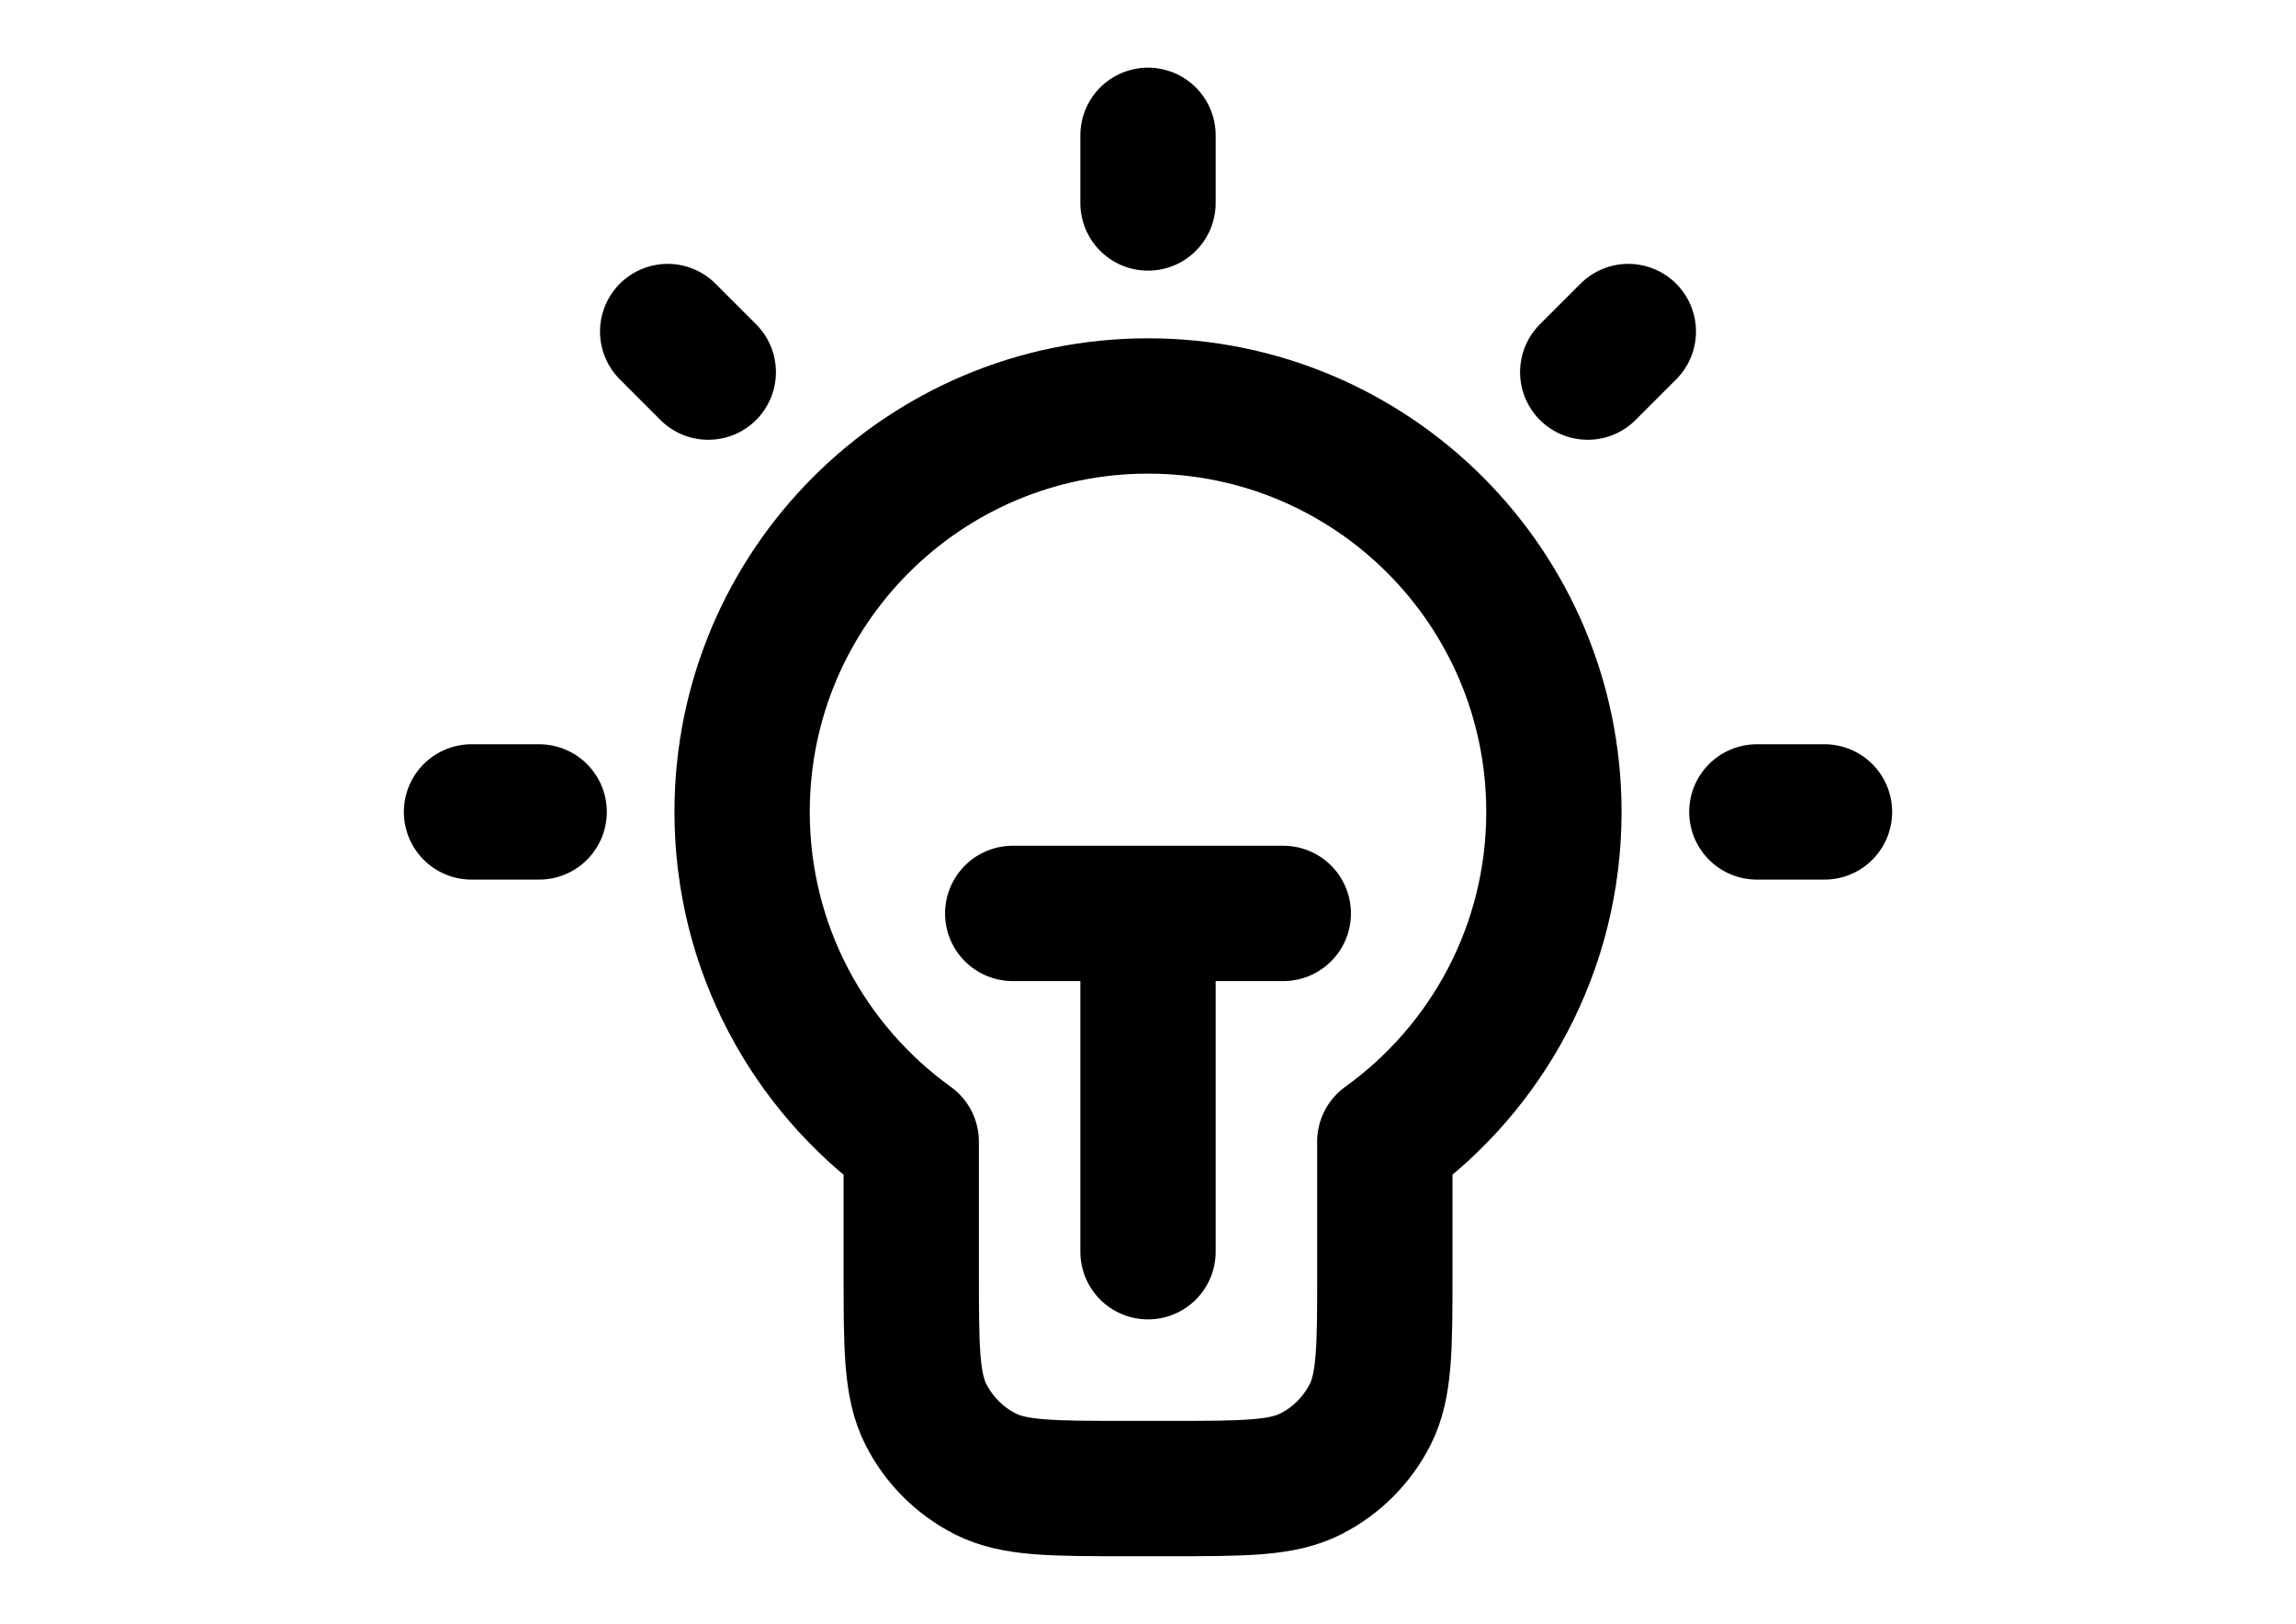
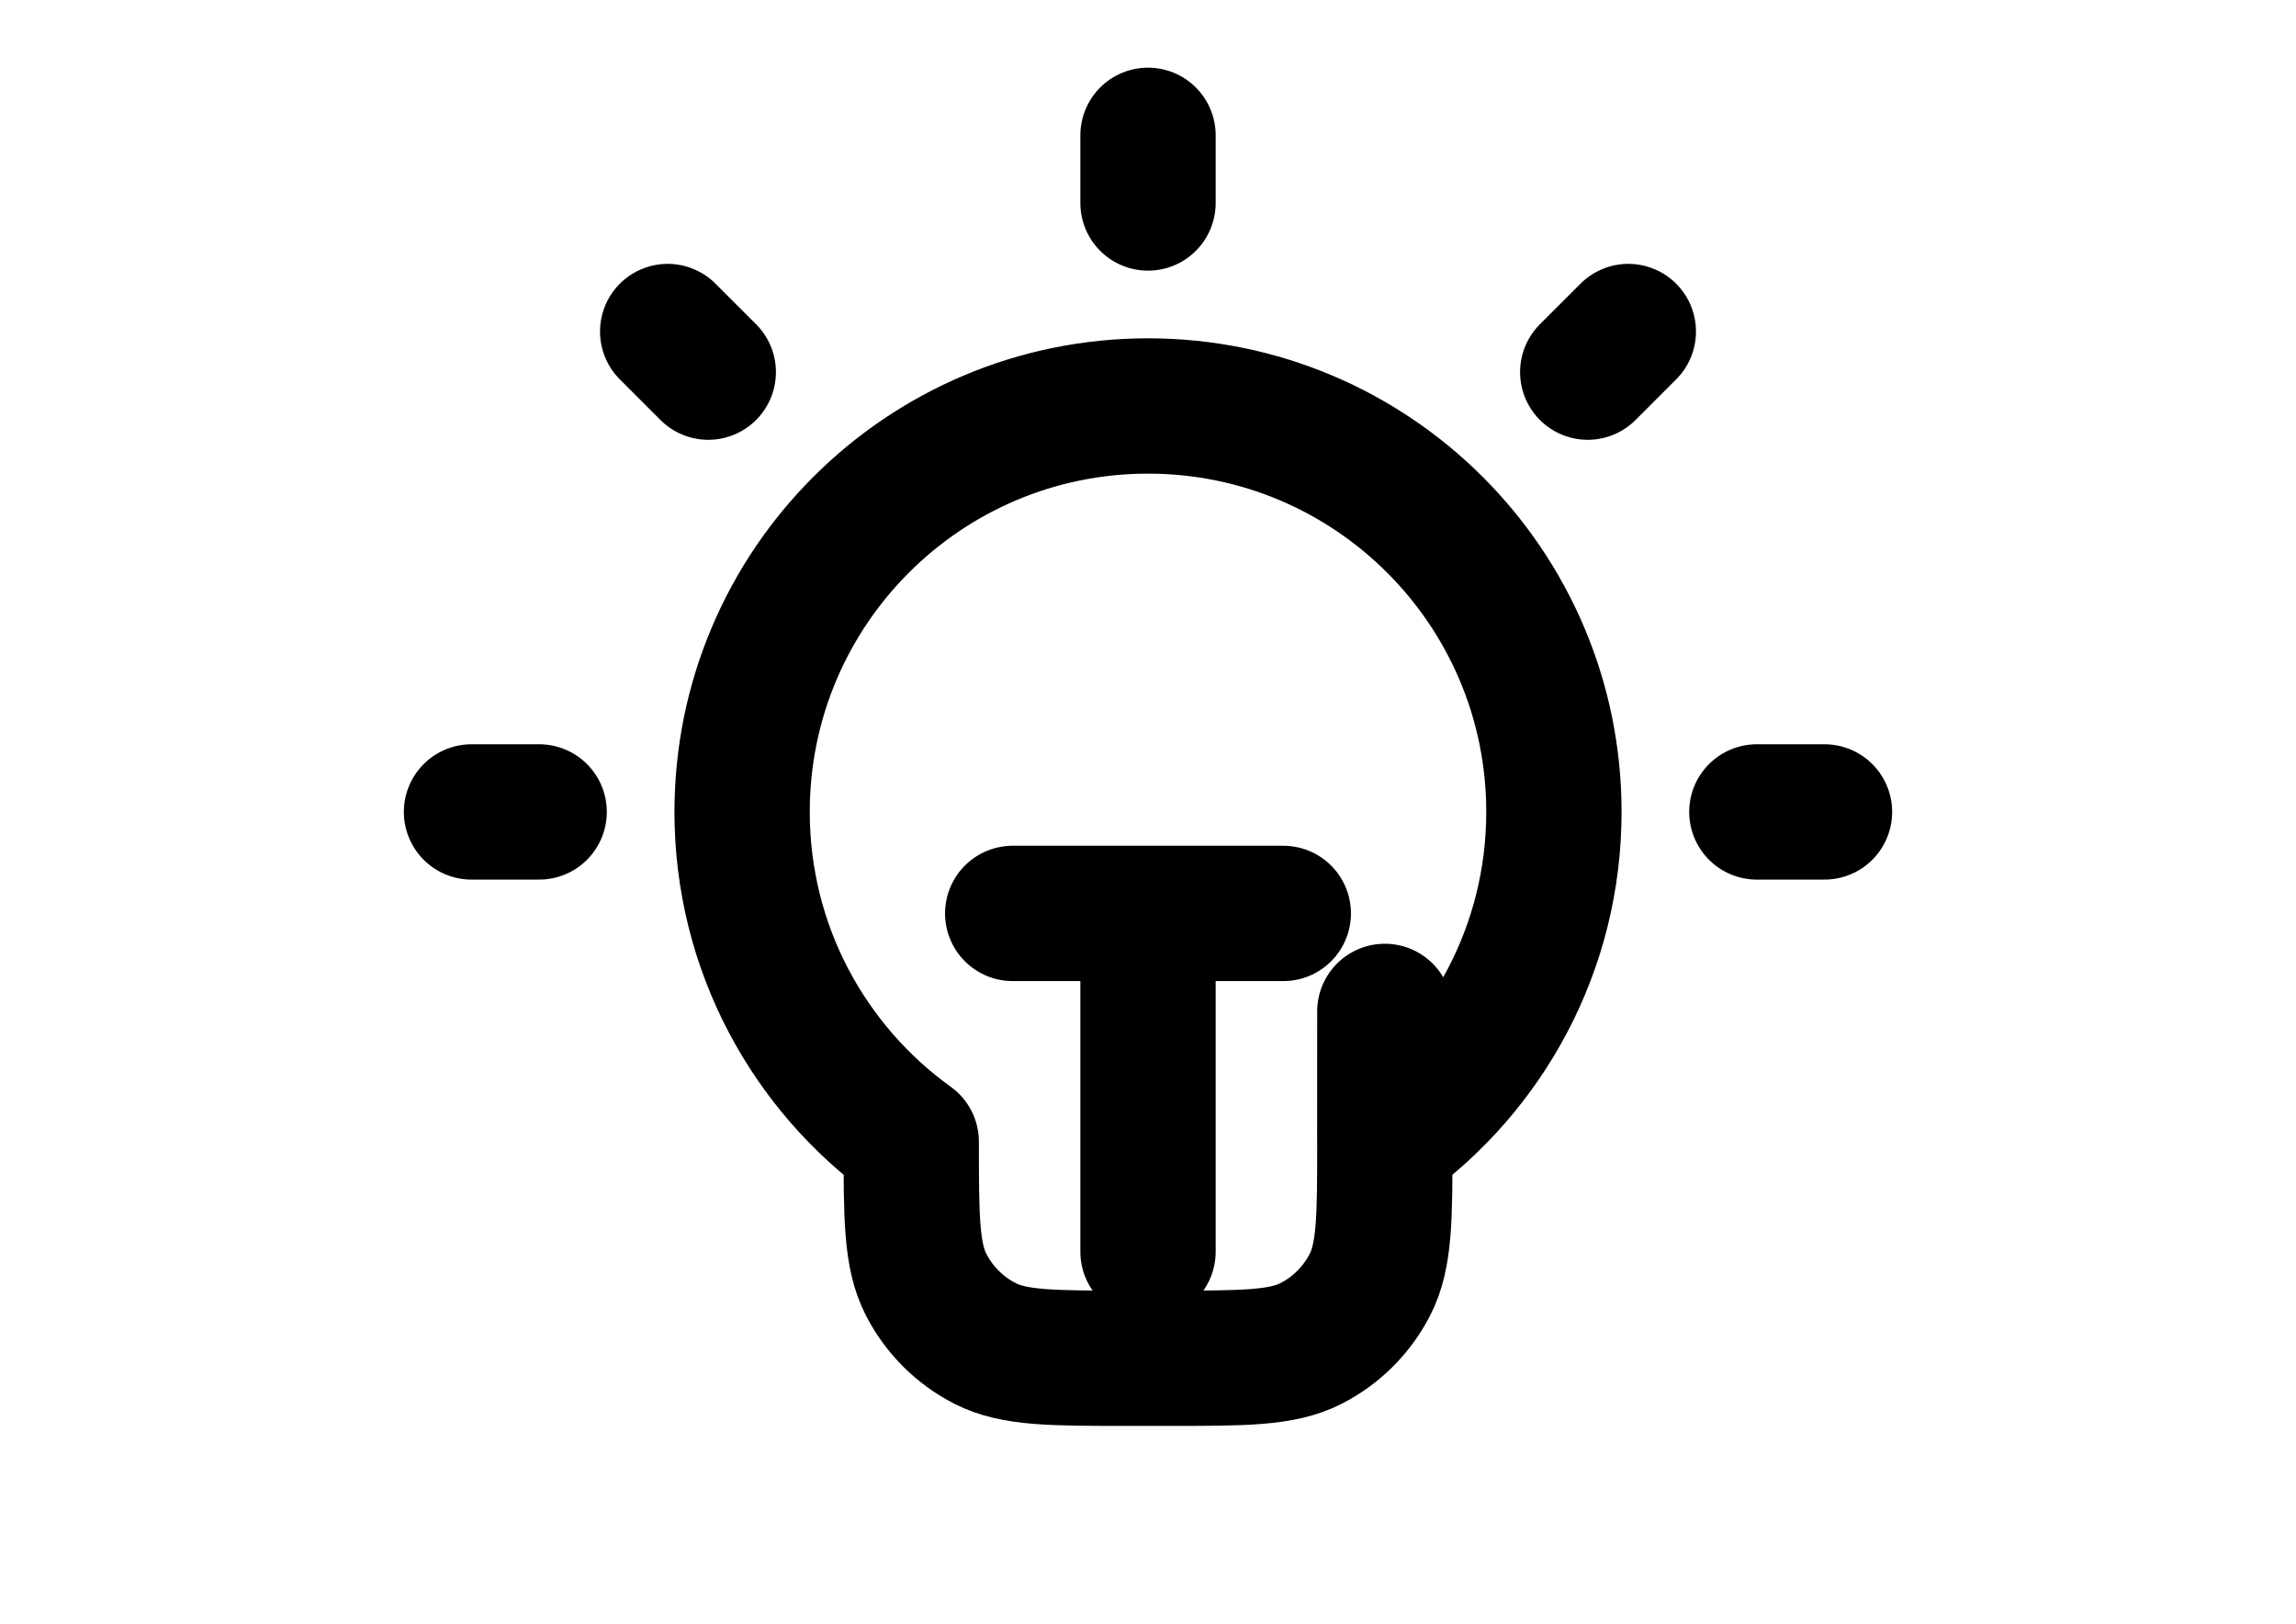
<svg xmlns="http://www.w3.org/2000/svg" id="Layer_1" version="1.1" viewBox="0 0 1190.55 841.89">
  <defs>
    <style>
      .st0 {
        fill: none;
        stroke: #000;
        stroke-linecap: round;
        stroke-linejoin: round;
        stroke-width: 70.16px;
      }
    </style>
  </defs>
-   <path class="st0" d="M595.28,70.16v35.08M279.57,420.94h-35.08M367.26,192.93l-21.05-21.05M823.29,192.93l21.05-21.05M946.06,420.94h-35.08M525.12,473.56h140.31M595.28,473.56v175.39M718.05,591.92c53.11-38.21,87.7-100.55,87.7-170.97,0-116.24-94.23-210.47-210.47-210.47s-210.47,94.23-210.47,210.47c0,70.42,34.59,132.77,87.7,170.97v67.56c0,39.29,0,58.94,7.65,73.95,6.73,13.2,17.46,23.93,30.66,30.66,15.01,7.65,34.65,7.65,73.95,7.65h21.05c39.29,0,58.94,0,73.95-7.65,13.2-6.72,23.93-17.46,30.66-30.66,7.65-15.01,7.65-34.65,7.65-73.95v-67.56Z" />
+   <path class="st0" d="M595.28,70.16v35.08M279.57,420.94h-35.08M367.26,192.93l-21.05-21.05M823.29,192.93l21.05-21.05M946.06,420.94h-35.08M525.12,473.56h140.31M595.28,473.56v175.39M718.05,591.92c53.11-38.21,87.7-100.55,87.7-170.97,0-116.24-94.23-210.47-210.47-210.47s-210.47,94.23-210.47,210.47c0,70.42,34.59,132.77,87.7,170.97c0,39.29,0,58.94,7.65,73.95,6.73,13.2,17.46,23.93,30.66,30.66,15.01,7.65,34.65,7.65,73.95,7.65h21.05c39.29,0,58.94,0,73.95-7.65,13.2-6.72,23.93-17.46,30.66-30.66,7.65-15.01,7.65-34.65,7.65-73.95v-67.56Z" />
</svg>